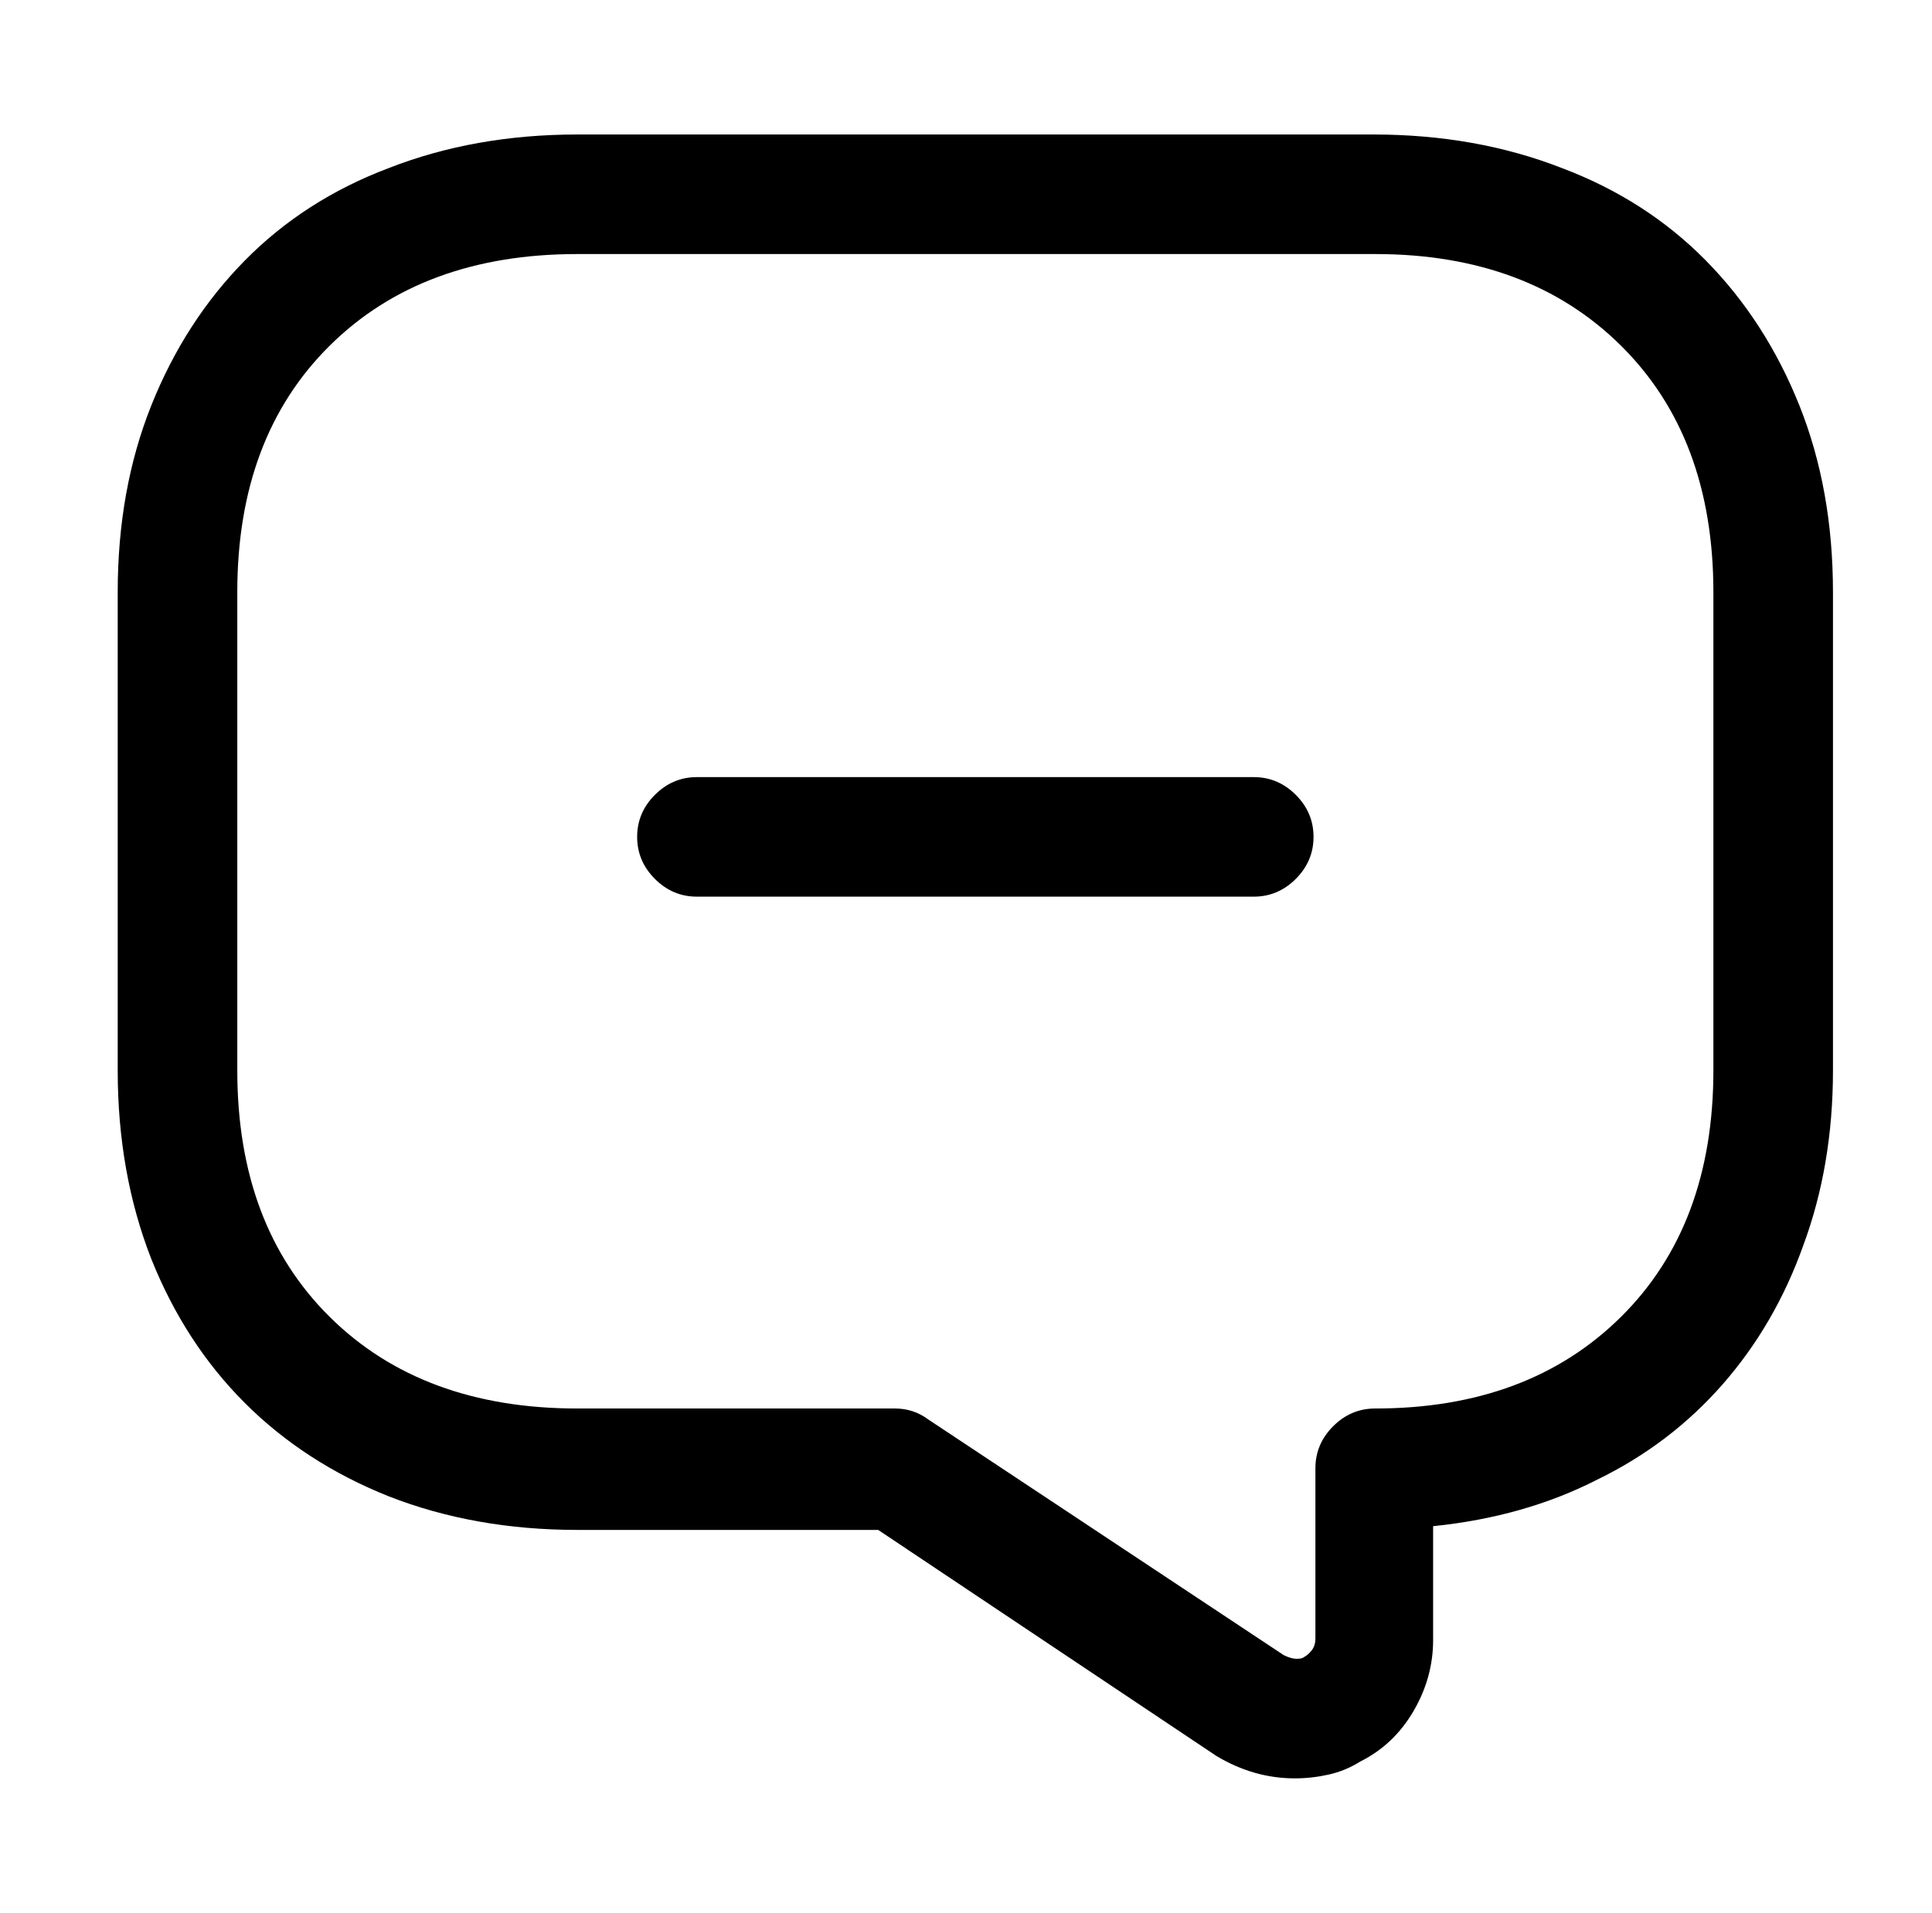
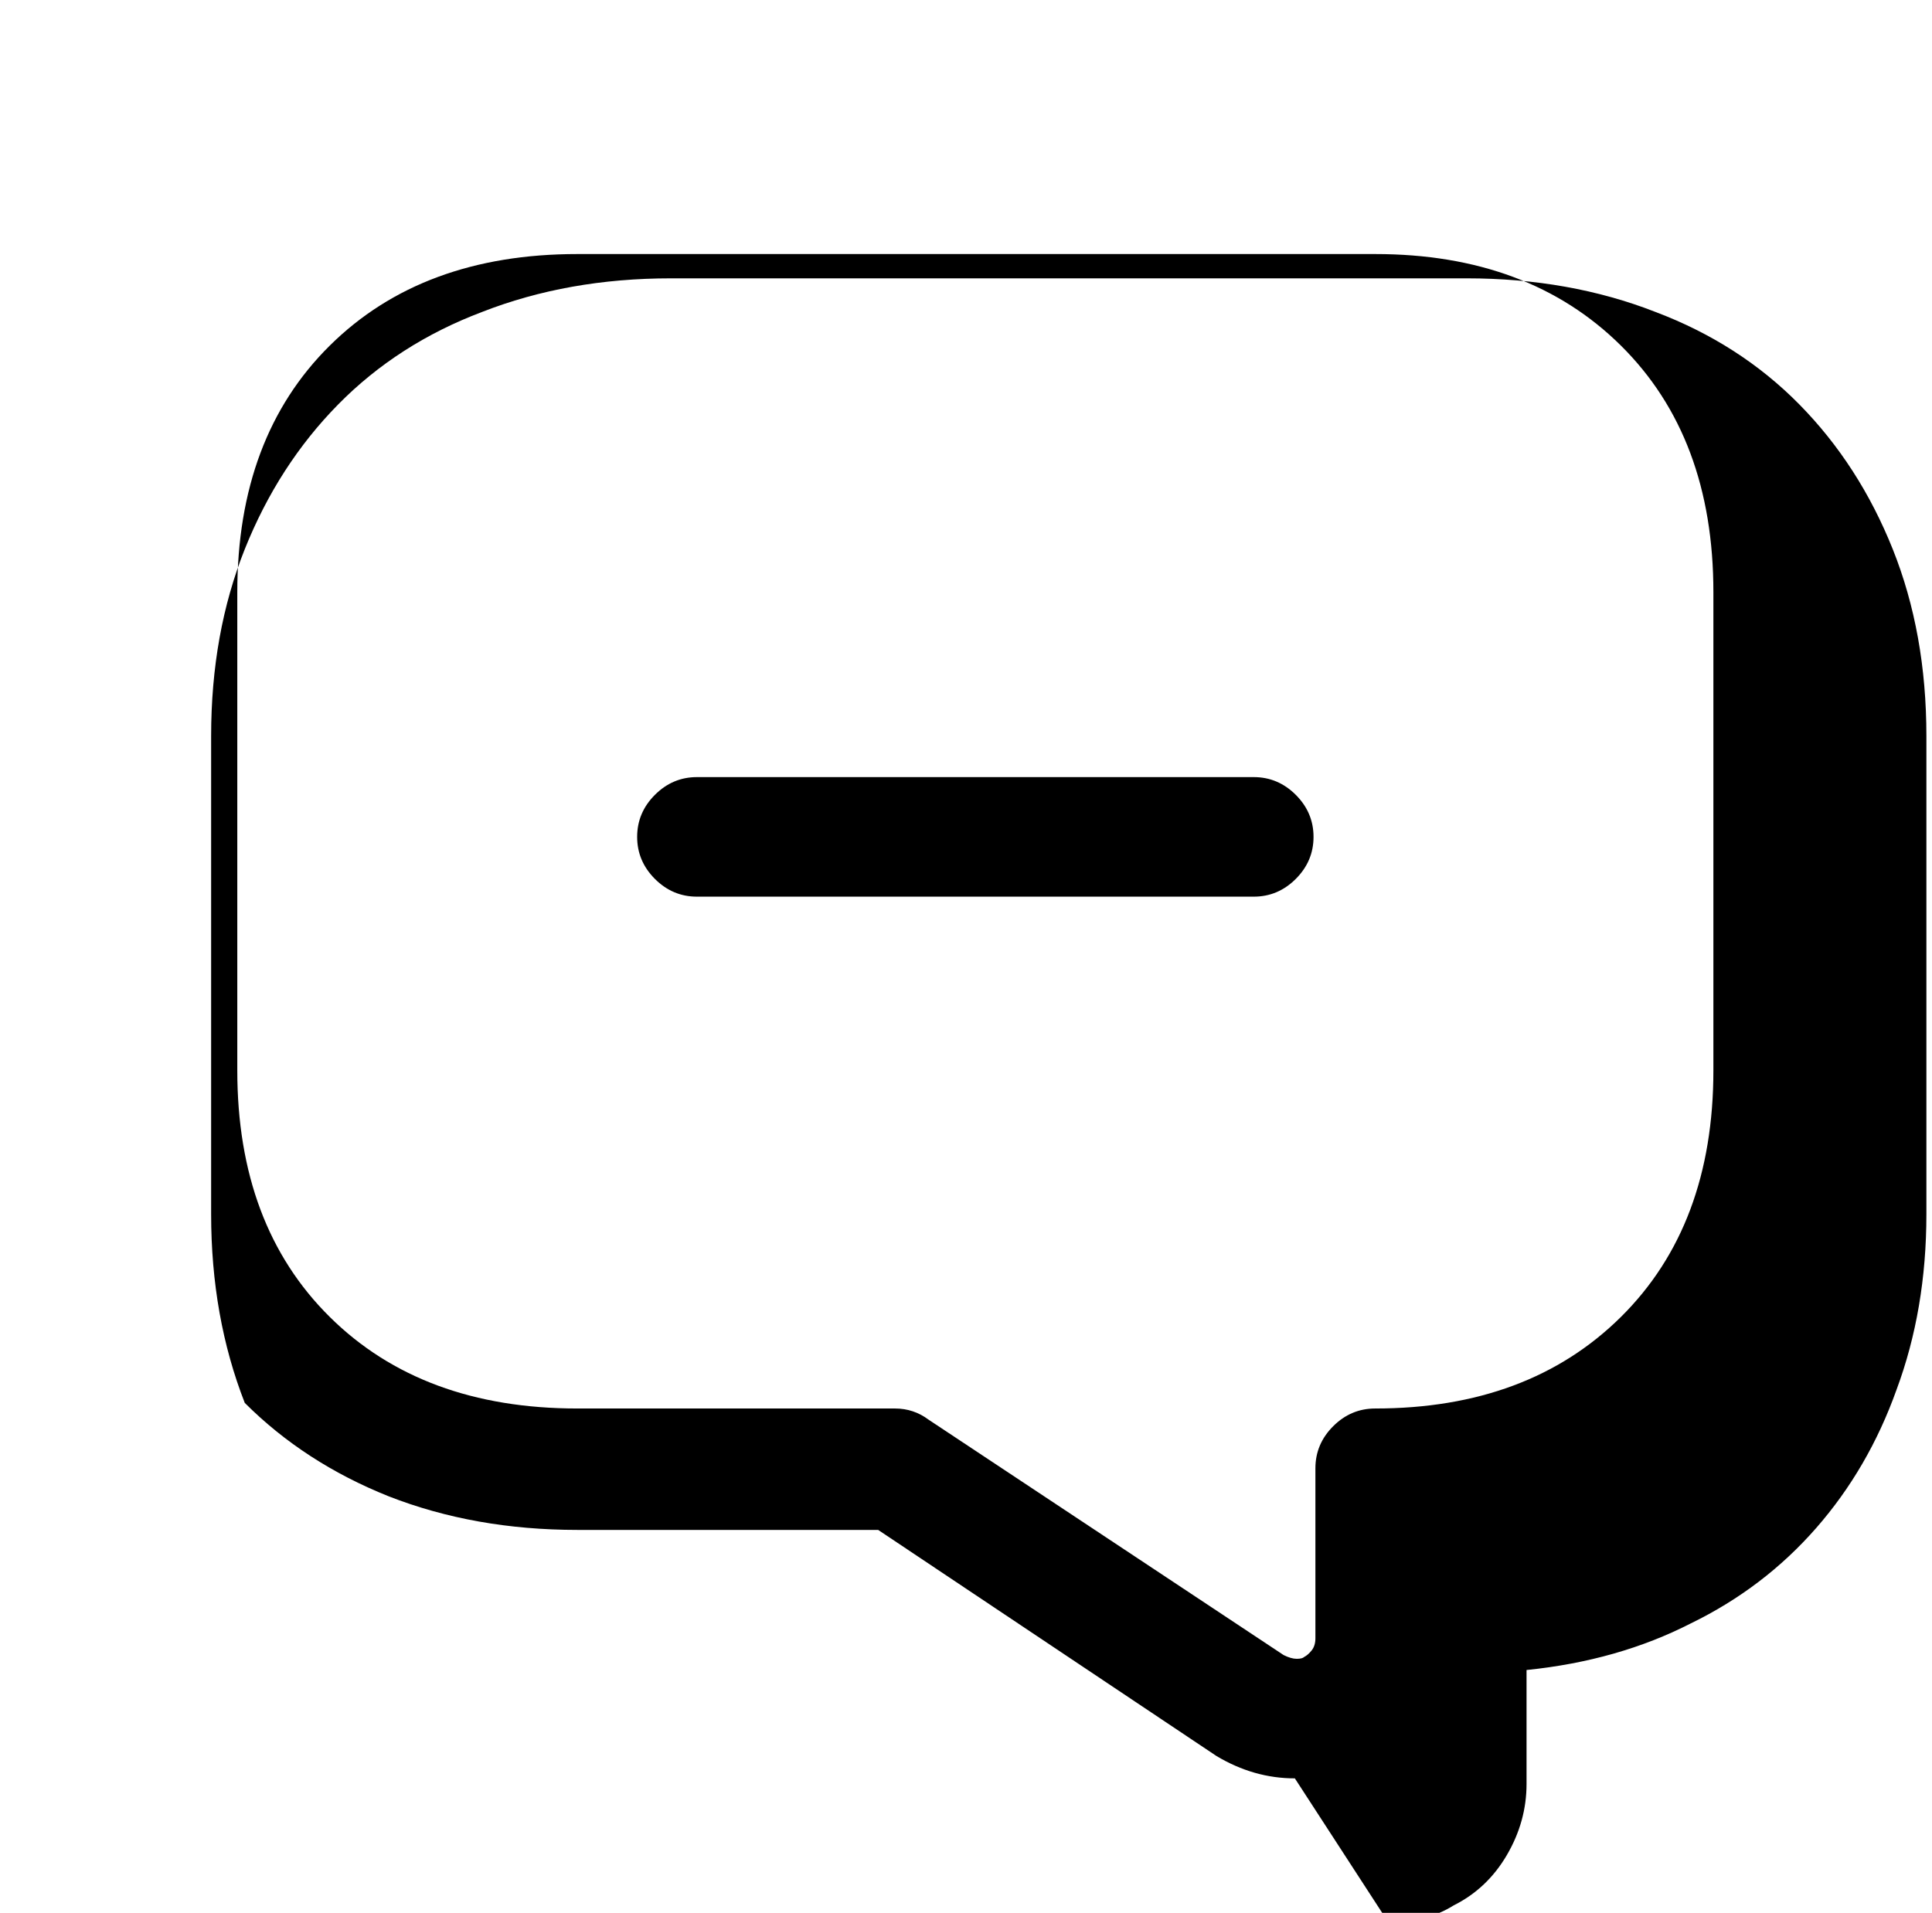
<svg xmlns="http://www.w3.org/2000/svg" version="1.1" viewBox="-10 0 1034 1024">
-   <path fill="currentColor" d="M661 480h-298q-13 0 -22.5 -9.5t-9.5 -22.5t9.5 -22.5t22.5 -9.5h298q13 0 22.5 9.5t9.5 22.5t-9.5 22.5t-22.5 9.5zM683 952q-11 0 -21.5 -3t-20.5 -9l-181 -121h-161q-55 0 -101 -18q-45 -18 -77 -50t-50 -77q-18 -46 -18 -101v-256q0 -55 18 -100t50 -77.5t77 -49.5 q46 -18 101 -18h426q55 0 101 18q45 17 77 49.5t50 77.5t18 100v256q0 51 -16 94q-15 42 -43 74t-67 51q-39 20 -88 25v61q0 20 -10.5 38t-28.5 27q-8 5 -17 7t-18 2v0zM299 136q-83 0 -132.5 49t-49.5 132v256q0 83 49.5 132t132.5 49h170q5 0 9.5 1.5t8.5 4.5l190 126 q4 2 7 2t4 -1q2 -1 4 -3.5t2 -6.5v-91q0 -13 9.5 -22.5t22.5 -9.5q82 0 131.5 -49t49.5 -132v-256q0 -83 -49.5 -132t-131.5 -49h-427v0z" />
+   <path fill="currentColor" d="M661 480h-298q-13 0 -22.5 -9.5t-9.5 -22.5t9.5 -22.5t22.5 -9.5h298q13 0 22.5 9.5t9.5 22.5t-9.5 22.5t-22.5 9.5zM683 952q-11 0 -21.5 -3t-20.5 -9l-181 -121h-161q-55 0 -101 -18q-45 -18 -77 -50q-18 -46 -18 -101v-256q0 -55 18 -100t50 -77.5t77 -49.5 q46 -18 101 -18h426q55 0 101 18q45 17 77 49.5t50 77.5t18 100v256q0 51 -16 94q-15 42 -43 74t-67 51q-39 20 -88 25v61q0 20 -10.5 38t-28.5 27q-8 5 -17 7t-18 2v0zM299 136q-83 0 -132.5 49t-49.5 132v256q0 83 49.5 132t132.5 49h170q5 0 9.5 1.5t8.5 4.5l190 126 q4 2 7 2t4 -1q2 -1 4 -3.5t2 -6.5v-91q0 -13 9.5 -22.5t22.5 -9.5q82 0 131.5 -49t49.5 -132v-256q0 -83 -49.5 -132t-131.5 -49h-427v0z" />
</svg>